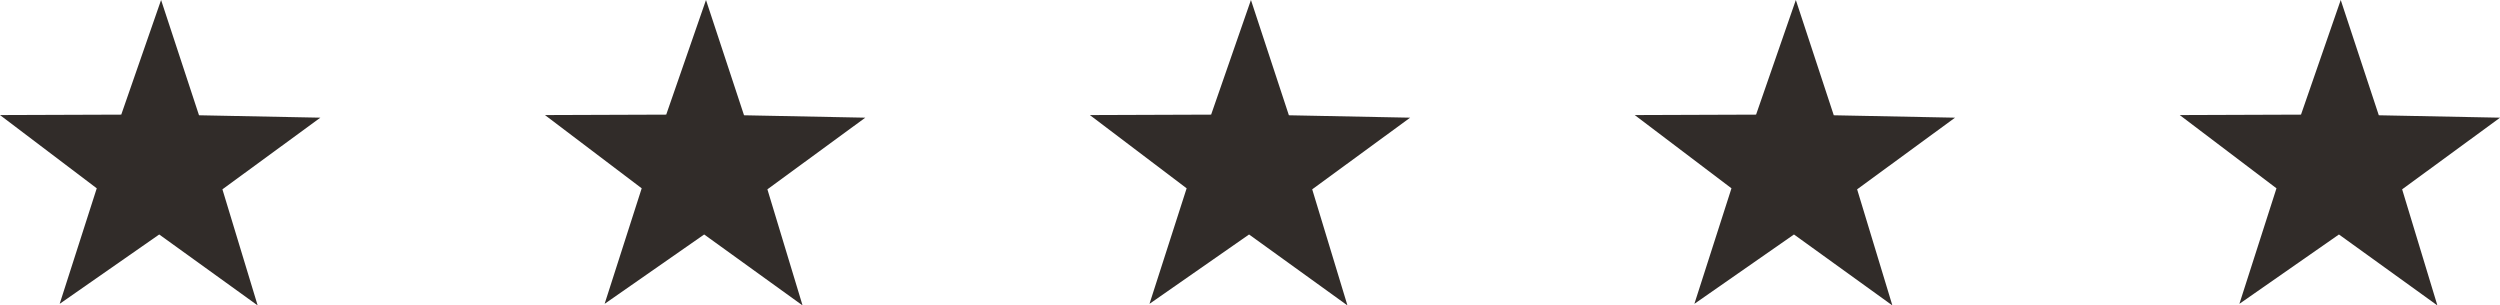
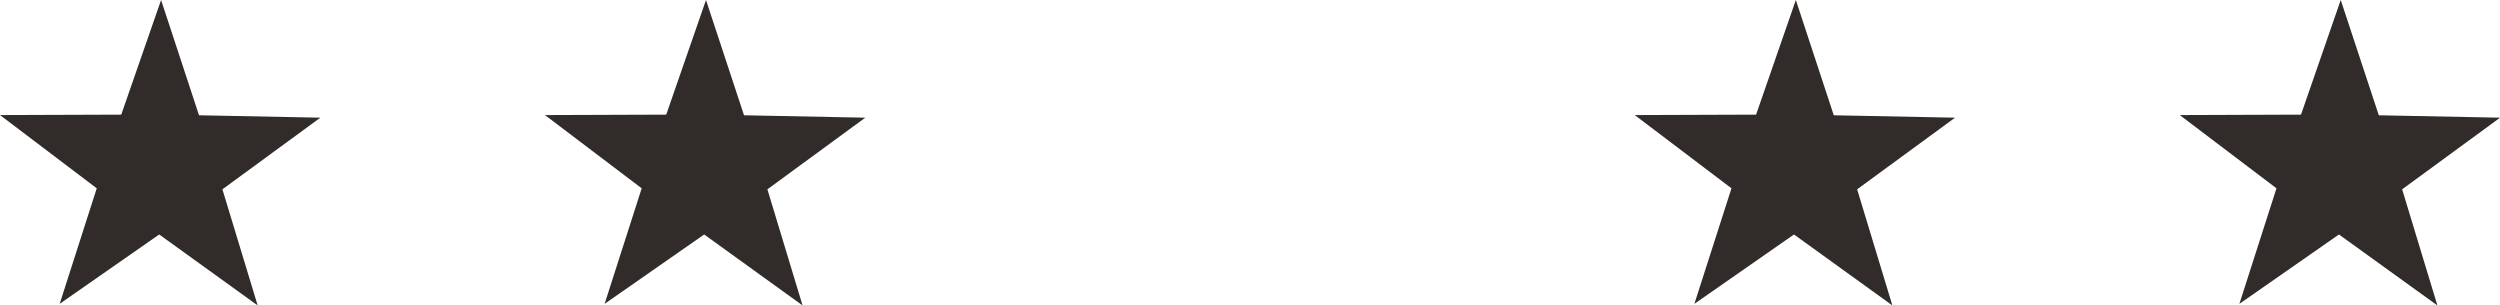
<svg xmlns="http://www.w3.org/2000/svg" width="177.314" height="21.663" viewBox="0 0 177.314 21.663">
  <g data-name="Groupe 177" fill="#312c29">
    <path data-name="Tracé 1087" d="M11.425 0L8.6 8.13 0 8.161l6.862 5.195-2.63 8.194 7.06-4.92 6.983 5.033-2.5-8.235 6.947-5.082-8.607-.17z" />
    <path data-name="Tracé 1088" d="M50.073 0l-2.821 8.13-8.6.031 6.861 5.195-2.63 8.194 7.061-4.92 6.979 5.033-2.495-8.235 6.943-5.082-8.6-.17z" />
-     <path data-name="Tracé 1089" d="M88.724 0L85.9 8.13l-8.6.031 6.863 5.195-2.635 8.194 7.062-4.92 6.979 5.033-2.5-8.235 6.946-5.082-8.6-.17z" />
    <path data-name="Tracé 1090" d="M127.371 0l-2.82 8.13-8.606.031 6.861 5.195-2.631 8.194 7.064-4.92 6.979 5.033-2.5-8.235 6.944-5.082-8.6-.17z" />
    <path data-name="Tracé 1091" d="M166.018 0L163.2 8.13l-8.6.031 6.86 5.195-2.63 8.194 7.061-4.92 6.982 5.033-2.5-8.235 6.945-5.082-8.6-.17z" />
  </g>
</svg>